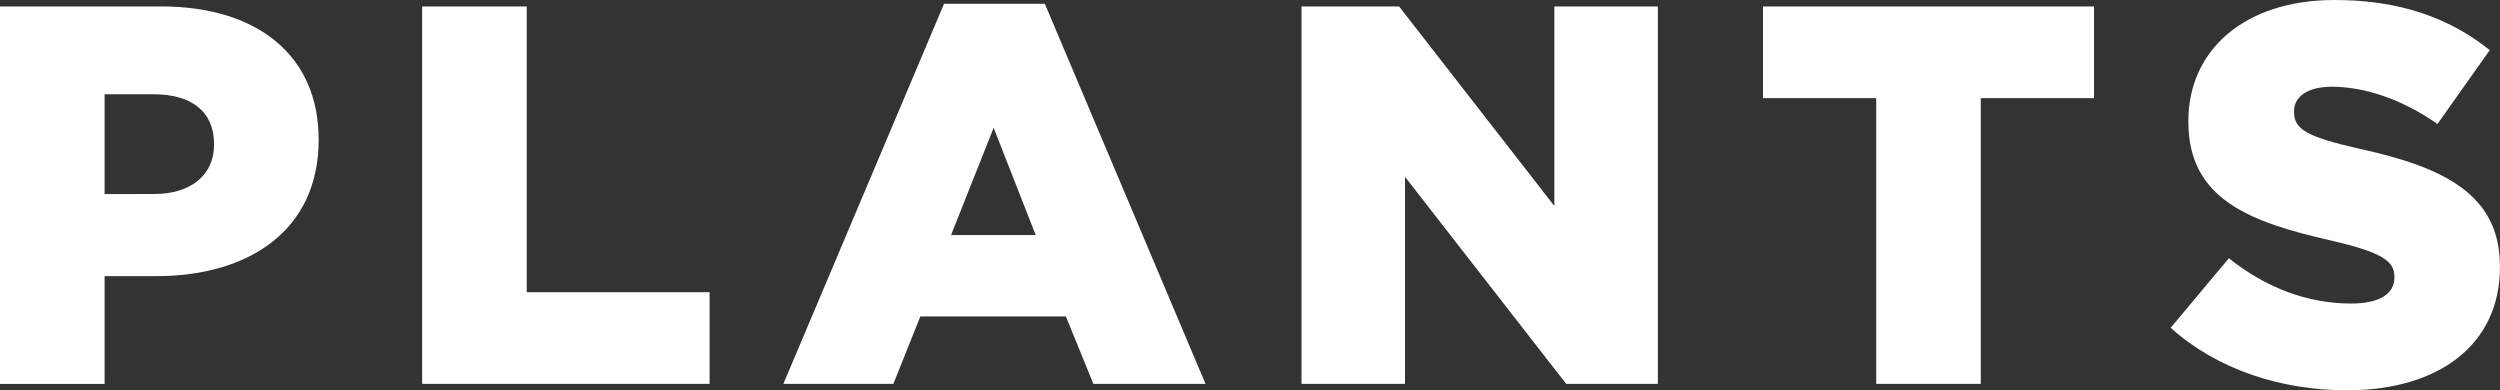
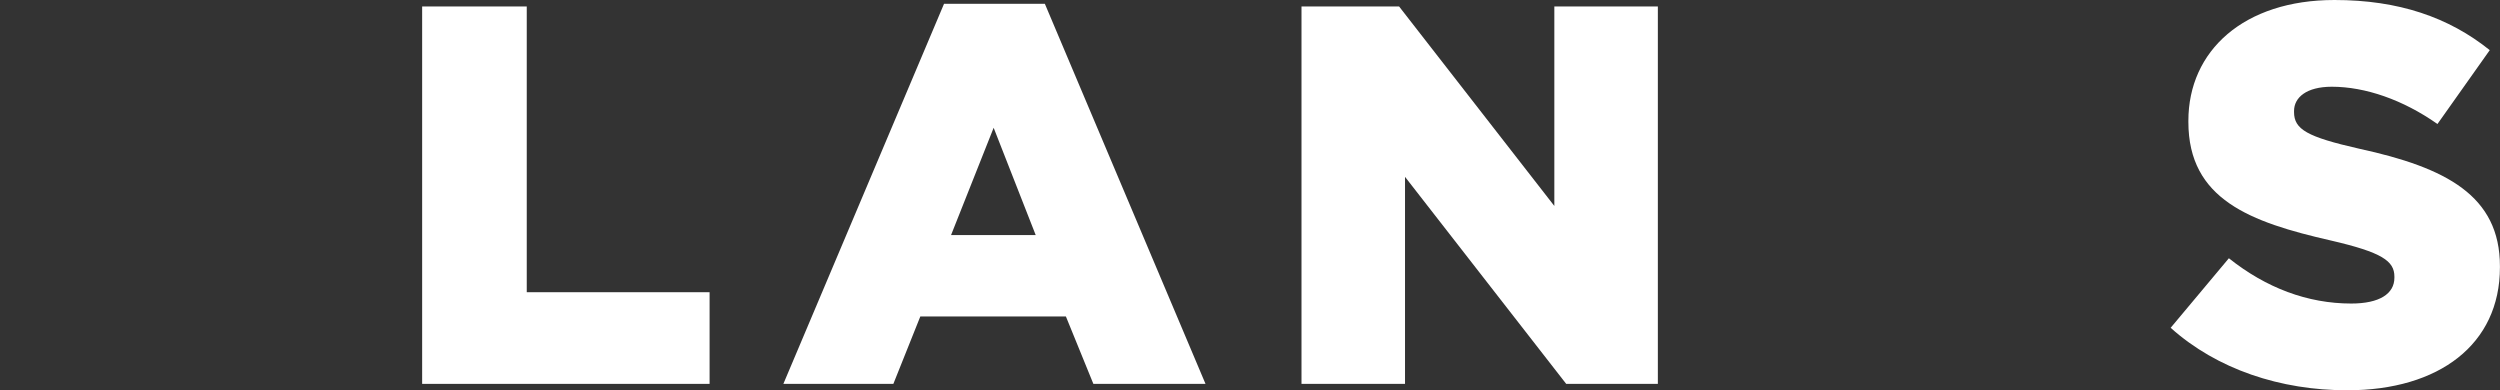
<svg xmlns="http://www.w3.org/2000/svg" viewBox="0 0 1066.5 166.52">
  <rect x="0" y="0" width="1066.5" height="166.52" fill="#333333" stroke="none" />
  <defs>
    <style>.cls-1{fill:#fff;}</style>
  </defs>
  <title>plants-logo</title>
  <g id="Layer_2" data-name="Layer 2">
    <g id="Layer_1-2" data-name="Layer 1">
-       <path class="cls-1" d="M0,2.76H69c40.71,0,66.93,20.93,66.93,56.58v.46c0,38-29.21,58-69.23,58H44.62v46H0Zm65.78,80c15.87,0,25.53-8.28,25.53-20.93v-.46c0-13.8-9.66-21.16-25.76-21.16H44.62V82.8Z" />
      <path class="cls-1" d="M180.09,2.76h44.62v121.9h78v39.1H180.09Z" />
      <path class="cls-1" d="M402.73,1.61h43l68.54,162.15H466.43L454.71,135h-62.1l-11.5,28.75H334.19Zm39.1,98.67L423.89,54.51l-18.17,45.77Z" />
      <path class="cls-1" d="M555.22,2.76h41.63l66.23,85.1V2.76h44.16v161h-39.1L599.38,75.44v88.32H555.22Z" />
-       <path class="cls-1" d="M800.39,41.86h-48.3V2.76H893.31v39.1H845v121.9H800.39Z" />
      <path class="cls-1" d="M926,139.84l24.84-29.67c15.87,12.65,33.58,19.32,52.21,19.32,12,0,18.4-4.14,18.4-11V118c0-6.67-5.29-10.35-27.14-15.41C960,94.76,933.56,85.1,933.56,52v-.46C933.56,21.62,957.25,0,995.89,0c27.37,0,48.76,7.36,66.24,21.39L1039.82,52.9C1025.1,42.55,1009,37,994.74,37c-10.81,0-16.1,4.6-16.1,10.35v.46c0,7.36,5.52,10.58,27.83,15.64,37,8.05,60,20,60,50.14v.46c0,32.89-26,52.44-65.09,52.44C972.89,166.52,945.75,157.55,926,139.84Z" />
    </g>
  </g>
</svg>